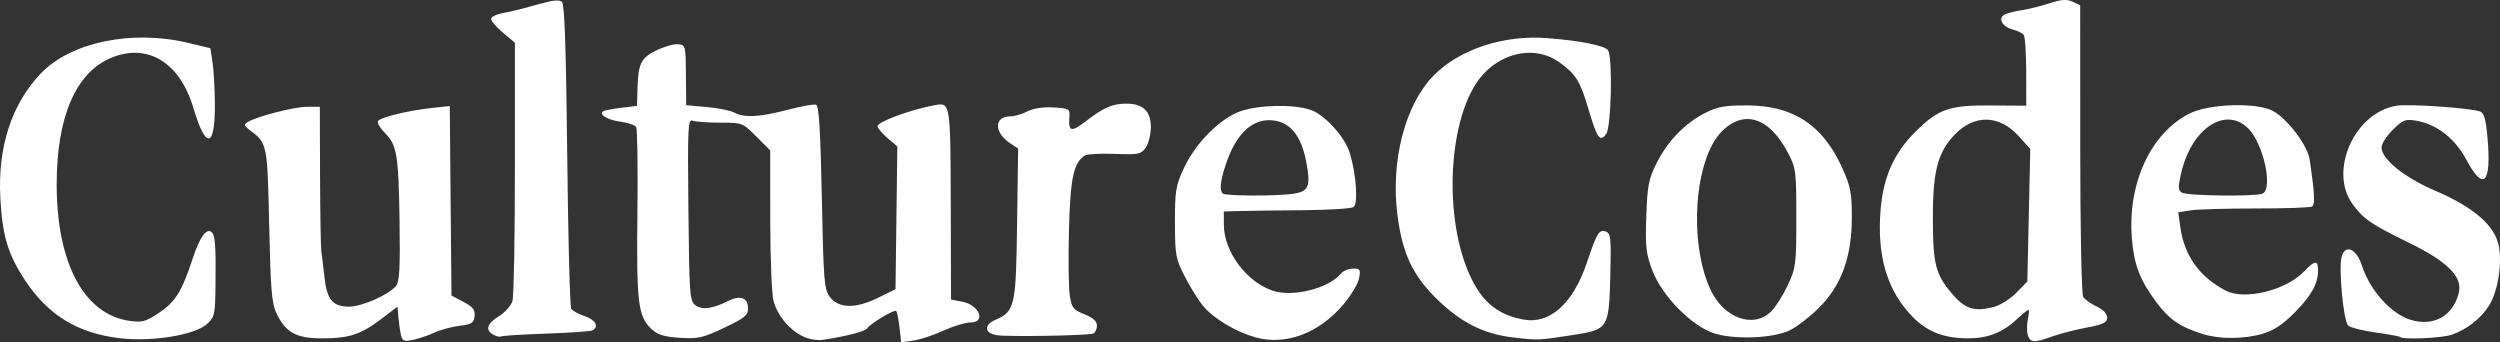
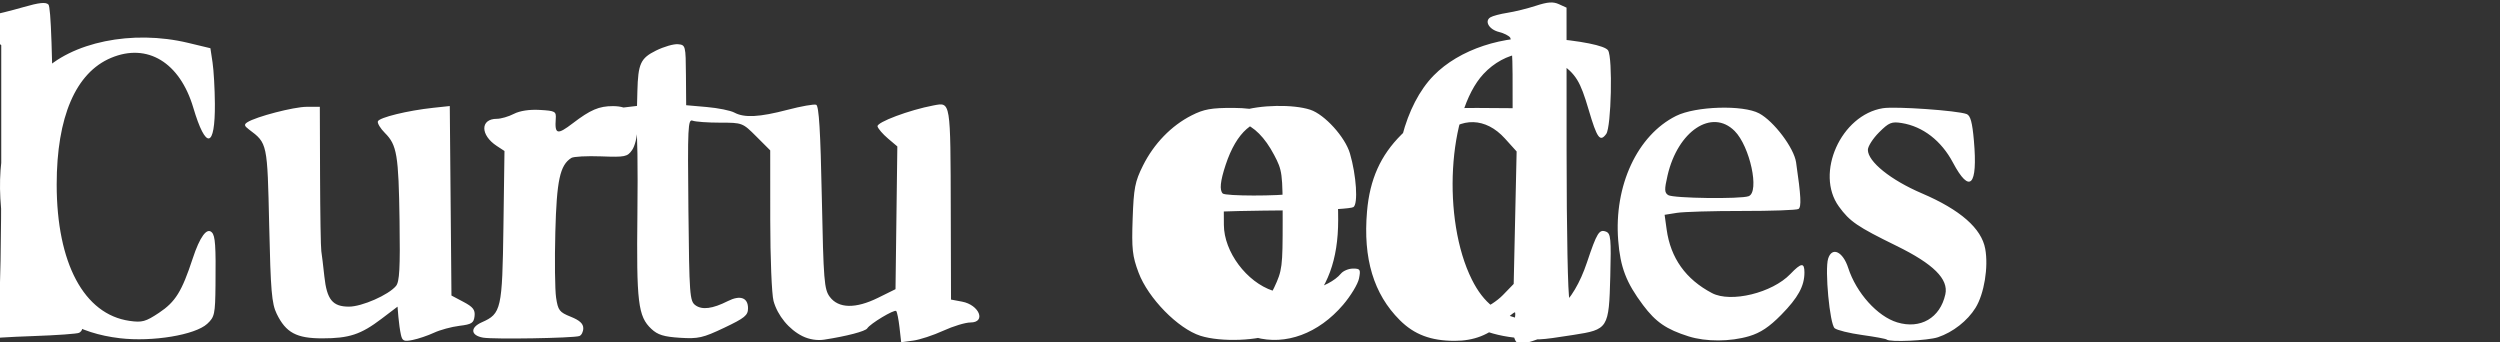
<svg xmlns="http://www.w3.org/2000/svg" xmlns:ns1="http://sodipodi.sourceforge.net/DTD/sodipodi-0.dtd" xmlns:ns2="http://www.inkscape.org/namespaces/inkscape" version="1.1" id="svg1" width="788.188" height="107.901" viewBox="0 0 788.188 107.901" ns1:docname="culturecodes(1)_enhanced.png">
  <rect x="0" y="0" width="788.188" height="107.901" fill="#333333" stroke="none" />
  <defs id="defs1" />
  <ns1:namedview id="namedview1" pagecolor="#ffffff" bordercolor="#000000" borderopacity="0.25" ns2:showpageshadow="2" ns2:pageopacity="0.0" ns2:pagecheckerboard="0" ns2:deskcolor="#d1d1d1" />
  <g ns2:groupmode="layer" ns2:label="Image" id="g1" transform="translate(-1250.238,174.749)">
-     <path style="fill:#ffffff" d="m 1288.051,-68.114 c -13.182,-1.546 -22.48,-7.164 -29.698,-17.944 -5.539,-8.272 -7.34,-14.156 -8.003,-26.142 -0.895,-16.176 3.558,-29.839 12.877,-39.513 9.422,-9.781 28.738,-13.746 46.346,-9.515 l 7,1.682 0.676,4.486 c 0.372,2.467 0.702,8.311 0.735,12.986 0.098,14.137 -2.827,14.675 -6.814,1.253 -4.235,-14.259 -14.468,-20.467 -25.879,-15.7 -11.18,4.67 -17.183,18.626 -17.183,39.947 0,24.797 8.621,40.935 22.965,42.988 3.963,0.567 5.072,0.264 9.292,-2.544 5.183,-3.448 7.202,-6.701 10.627,-17.118 2.25,-6.843 4.468,-9.867 6.04,-8.233 1.075,1.117 1.284,4.153 1.148,16.705 -0.098,9.096 -0.285,9.963 -2.604,12.113 -3.799,3.521 -17.284,5.75 -27.524,4.549 z m 88.579,-1.138 c -0.284,-1.277 -0.638,-3.784 -0.787,-5.571 l -0.27,-3.249 -5.048,3.831 c -6.531,4.957 -10.202,6.168 -18.697,6.168 -8.126,0 -11.451,-1.791 -14.347,-7.73 -1.575,-3.23 -1.915,-7.229 -2.373,-27.917 -0.576,-25.991 -0.544,-25.842 -6.387,-30.221 -1.494,-1.119 -1.59,-1.557 -0.5,-2.262 2.717,-1.756 14.679,-4.87 18.71,-4.87 h 4.142 l 0.074,21.75 c 0.041,11.963 0.218,22.65 0.394,23.75 0.176,1.1 0.607,4.681 0.959,7.958 0.786,7.328 2.587,9.542 7.761,9.542 4.091,0 12.479,-3.689 14.83,-6.522 1.104,-1.331 1.335,-5.587 1.117,-20.578 -0.302,-20.766 -0.818,-23.856 -4.621,-27.658 -1.414,-1.414 -2.412,-3.06 -2.216,-3.657 0.396,-1.207 9.394,-3.412 17.436,-4.271 l 5.235,-0.559 0.265,29.871 0.265,29.871 3.782,2.002 c 3.029,1.603 3.726,2.499 3.5,4.502 -0.243,2.157 -0.899,2.575 -4.782,3.048 -2.475,0.301 -6.075,1.28 -8,2.175 -1.925,0.895 -4.946,1.918 -6.713,2.273 -2.798,0.563 -3.28,0.346 -3.73,-1.675 z m 126.666,0.516 c -4.28,-2.108 -7.891,-6.482 -9.179,-11.119 -0.568,-2.045 -1.035,-13.566 -1.038,-25.601 l -0.01,-21.882 -4.368,-4.368 c -4.327,-4.332 -4.423,-4.368 -11.414,-4.368 -3.877,0 -7.782,-0.281 -8.676,-0.624 -1.483,-0.569 -1.6,1.913 -1.332,28.082 0.276,26.922 0.413,28.793 2.206,30.103 2.116,1.546 5.391,1.129 10.208,-1.301 3.92,-1.977 6.381,-1.106 6.381,2.259 0,2.229 -1.025,3.067 -7.51,6.147 -6.731,3.197 -8.18,3.524 -13.968,3.155 -5.078,-0.323 -7.001,-0.922 -9.001,-2.801 -4.192,-3.939 -4.719,-8.307 -4.394,-36.45 0.166,-14.339 -0.01,-26.572 -0.389,-27.185 -0.379,-0.613 -2.555,-1.365 -4.835,-1.671 -4.032,-0.541 -6.831,-2.12 -5.722,-3.228 0.301,-0.301 2.859,-0.821 5.683,-1.156 l 5.136,-0.608 0.118,-4.611 c 0.224,-8.73 0.999,-10.421 5.882,-12.842 2.475,-1.227 5.593,-2.127 6.928,-2 2.378,0.227 2.429,0.426 2.5,9.732 l 0.072,9.5 6.5,0.569 c 3.575,0.313 7.483,1.101 8.684,1.75 3.155,1.706 7.87,1.461 16.772,-0.871 4.308,-1.128 8.372,-1.845 9.031,-1.592 0.874,0.335 1.356,8.246 1.78,29.212 0.532,26.287 0.747,28.974 2.507,31.342 2.745,3.692 8.149,3.801 15.225,0.306 l 5.5,-2.717 0.288,-22.5 0.288,-22.5 -2.956,-2.505 c -1.626,-1.377 -3.105,-3.092 -3.288,-3.81 -0.33,-1.3 10.047,-5.19 17.651,-6.616 5.456,-1.023 5.343,-1.719 5.441,33.57 l 0.076,27.639 3.488,0.654 c 5.451,1.023 7.674,6.568 2.633,6.568 -1.583,0 -5.439,1.172 -8.568,2.604 -3.128,1.432 -7.394,2.833 -9.478,3.113 l -3.79,0.508 -0.525,-4.662 c -0.289,-2.564 -0.761,-4.897 -1.048,-5.185 -0.581,-0.581 -8.21,4.001 -9.125,5.481 -0.566,0.916 -6.518,2.474 -13.587,3.557 -2.192,0.336 -4.725,-0.067 -6.777,-1.078 z m 142.707,0.333 c -6.065,-1.686 -13.095,-5.891 -16.385,-9.8 -1.466,-1.743 -4.075,-5.914 -5.796,-9.27 -2.941,-5.734 -3.131,-6.764 -3.151,-17.101 -0.018,-9.918 0.251,-11.59 2.739,-17 3.721,-8.089 11.579,-15.973 18.116,-18.173 5.843,-1.967 16.482,-2.164 21.816,-0.403 4.533,1.496 10.979,8.597 12.498,13.767 2.035,6.929 2.62,15.948 1.098,16.925 -0.75,0.482 -8.114,0.927 -16.364,0.99 -8.25,0.063 -17.137,0.177 -19.75,0.254 l -4.75,0.14 0.022,4.25 c 0.044,8.463 7.159,18.005 15.472,20.748 6.329,2.089 17.569,-0.754 21.445,-5.425 0.718,-0.865 2.432,-1.573 3.808,-1.573 2.273,0 2.445,0.288 1.873,3.147 -0.346,1.731 -2.603,5.458 -5.016,8.282 -7.726,9.043 -18.133,12.894 -27.675,10.242 z m 12.293,-45.308 c 4.654,-0.769 5.252,-2.463 3.684,-10.431 -1.453,-7.385 -4.652,-11.606 -9.484,-12.512 -6.894,-1.293 -12.41,3.537 -15.836,13.865 -1.7,5.126 -1.99,7.978 -0.92,9.048 0.835,0.835 17.55,0.857 22.556,0.029 z m 69.33,45.399 c -9.413,-1.079 -16.443,-4.53 -23.993,-11.78 -7.928,-7.612 -11.269,-14.632 -12.822,-26.936 -2.16,-17.11 2.42,-34.714 11.421,-43.904 8.071,-8.24 22.013,-12.85 35.691,-11.802 10.653,0.816 18.343,2.36 19.305,3.876 1.49,2.349 1.003,24.187 -0.588,26.342 -1.96,2.655 -2.879,1.396 -5.518,-7.559 -2.694,-9.142 -3.957,-11.196 -9.235,-15.02 -7.084,-5.131 -17.215,-3.576 -23.954,3.678 -11.225,12.082 -13.121,45.897 -3.637,64.842 3.722,7.434 8.514,11.139 16.273,12.579 8.294,1.54 15.666,-5.087 19.983,-17.967 3.165,-9.442 3.866,-10.578 6.018,-9.752 1.506,0.578 1.659,2.169 1.351,14.042 -0.428,16.482 -0.64,16.819 -11.63,18.52 -11.087,1.715 -11.043,1.713 -18.666,0.84 z m 161.94,-0.784 c -0.353,-1.112 -0.348,-3.362 0.012,-5 0.36,-1.638 0.441,-2.978 0.18,-2.978 -0.261,0 -1.946,1.375 -3.745,3.056 -4.369,4.081 -9.132,5.944 -15.197,5.944 -7.526,0 -12.756,-1.973 -17.325,-6.534 -8.238,-8.226 -11.602,-19.39 -10.323,-34.261 0.87,-10.116 4.241,-17.646 10.844,-24.221 7.353,-7.323 10.679,-8.497 23.81,-8.405 l 11.25,0.078 -0.015,-10.578 c -0.01,-5.818 -0.346,-11.072 -0.75,-11.674 -0.404,-0.603 -1.992,-1.404 -3.527,-1.78 -3.126,-0.765 -4.678,-3.406 -2.715,-4.619 0.706,-0.436 3.134,-1.079 5.396,-1.427 2.262,-0.349 6.295,-1.348 8.964,-2.22 3.718,-1.215 5.412,-1.331 7.25,-0.493 l 2.398,1.093 0.015,45.271 c 0.01,25.49 0.413,45.901 0.926,46.712 0.501,0.792 2.407,2.146 4.235,3.009 2.076,0.98 3.324,2.294 3.324,3.501 0,1.585 -1.168,2.153 -6.5,3.163 -3.575,0.677 -8.469,1.941 -10.876,2.809 -5.708,2.058 -6.858,1.991 -7.631,-0.445 z m -10.448,-8.973 c 1.949,-0.542 5.062,-2.551 6.918,-4.465 l 3.373,-3.48 0.463,-20.882 0.463,-20.882 -3.686,-4.08 c -6.032,-6.677 -13.873,-6.897 -20.025,-0.563 -5.483,5.645 -7.057,11.674 -7.009,26.848 0.044,14.123 0.848,17.262 5.976,23.345 4.206,4.989 7.214,5.914 13.527,4.16 z m -473.316,8.864 c -2.67,-1.494 -2.065,-3.497 1.773,-5.869 1.926,-1.19 3.838,-3.364 4.25,-4.832 0.412,-1.467 0.748,-20.375 0.748,-42.018 v -39.351 l -3.75,-3.149 c -2.063,-1.732 -3.75,-3.692 -3.75,-4.354 0,-0.663 1.688,-1.494 3.75,-1.847 2.062,-0.353 6.842,-1.534 10.621,-2.624 5.099,-1.471 7.163,-1.691 8,-0.854 0.791,0.791 1.278,15.221 1.629,48.329 0.275,25.961 0.844,47.731 1.264,48.378 0.42,0.647 2.333,1.695 4.25,2.328 3.327,1.098 4.546,3.222 2.555,4.453 -0.512,0.316 -7.07,0.787 -14.573,1.045 -7.503,0.258 -13.957,0.664 -14.341,0.901 -0.384,0.237 -1.476,-0.004 -2.427,-0.536 z m 158.676,0.124 c -3.948,-0.696 -4.145,-3.187 -0.384,-4.846 6.131,-2.705 6.445,-4.099 6.807,-30.275 l 0.329,-23.722 -2.424,-1.589 c -5.256,-3.444 -5.246,-8.56 0.017,-8.56 1.292,0 3.699,-0.698 5.348,-1.551 1.891,-0.978 4.919,-1.44 8.2,-1.25 4.858,0.281 5.19,0.466 5.023,2.801 -0.353,4.936 0.465,5.15 5.37,1.406 5.57,-4.252 8.272,-5.406 12.652,-5.406 5.158,0 7.657,2.394 7.657,7.334 0,2.321 -0.724,5.254 -1.609,6.517 -1.489,2.125 -2.216,2.274 -9.75,1.991 -4.478,-0.168 -8.707,0.052 -9.399,0.489 -3.603,2.279 -4.627,7.021 -5.054,23.396 -0.233,8.925 -0.124,18.223 0.242,20.661 0.6,4.003 1.048,4.586 4.617,6.014 2.794,1.118 3.952,2.179 3.952,3.621 0,1.122 -0.562,2.232 -1.25,2.468 -1.922,0.659 -27.09,1.075 -30.345,0.501 z m 226.172,-0.584 c -7.081,-2.258 -16.479,-11.851 -19.505,-19.909 -1.957,-5.213 -2.203,-7.443 -1.87,-17 0.337,-9.675 0.729,-11.694 3.257,-16.759 3.45,-6.914 8.931,-12.569 15.327,-15.814 3.892,-1.974 6.194,-2.386 13.213,-2.363 14.562,0.048 23.829,6.132 29.954,19.664 2.667,5.892 3.046,7.842 3.046,15.693 0,12.506 -3.339,21.568 -10.554,28.649 -2.841,2.788 -6.917,5.904 -9.056,6.923 -5.277,2.515 -17.345,2.979 -23.814,0.916 z m 18.032,-6.927 c 1.385,-1.385 3.727,-5.098 5.205,-8.25 2.553,-5.447 2.686,-6.501 2.686,-21.232 0,-14.91 -0.103,-15.695 -2.701,-20.62 -5.843,-11.076 -13.805,-13.616 -20.777,-6.63 -8.642,8.659 -10.543,34.694 -3.635,49.784 4.166,9.099 13.645,12.526 19.222,6.948 z m 135.891,7.119 c -7.041,-2.227 -10.364,-4.507 -14.382,-9.866 -5.319,-7.096 -7.168,-11.916 -7.835,-20.433 -1.352,-17.25 6.025,-33.106 18.24,-39.207 6.178,-3.085 21.136,-3.541 26.222,-0.799 4.644,2.504 10.959,10.887 11.621,15.426 1.554,10.657 1.729,14.1 0.748,14.707 -0.574,0.355 -8.569,0.636 -17.765,0.626 -9.197,-0.011 -18.456,0.258 -20.576,0.597 l -3.855,0.616 0.638,4.616 c 1.248,9.026 6.017,15.715 14.306,20.066 5.95,3.123 18.99,-0.056 24.707,-6.023 3.415,-3.564 4.431,-3.677 4.431,-0.493 0,4.304 -1.991,7.942 -7.306,13.35 -3.759,3.825 -6.556,5.69 -10.126,6.75 -5.933,1.762 -13.621,1.789 -19.069,0.066 z m 18.918,-44.208 c 3.501,-1.343 0.402,-15.727 -4.429,-20.558 -7.154,-7.154 -17.904,-0.023 -21.147,14.028 -1.028,4.454 -0.994,5.428 0.219,6.196 1.598,1.011 22.863,1.291 25.357,0.334 z m 43.498,45.193 c -0.229,-0.228 -3.706,-0.87 -7.725,-1.426 -4.02,-0.556 -7.917,-1.517 -8.66,-2.134 -1.551,-1.287 -3.159,-18.473 -2.054,-21.953 1.217,-3.834 4.649,-2.245 6.322,2.927 2.553,7.89 9.215,15.3 15.451,17.184 7.341,2.218 13.54,-1.396 15.176,-8.848 1.056,-4.806 -3.755,-9.579 -15.405,-15.284 -12.374,-6.06 -14.733,-7.672 -18.168,-12.413 -7.574,-10.456 0.679,-28.869 13.888,-30.981 3.951,-0.632 23.507,0.733 26.398,1.842 1.203,0.462 1.786,2.599 2.293,8.413 1.246,14.287 -1.291,16.913 -6.627,6.861 -3.645,-6.866 -9.46,-11.357 -16.101,-12.434 -3.224,-0.523 -4.064,-0.18 -7.178,2.934 -1.94,1.94 -3.526,4.417 -3.526,5.506 0,3.722 7.183,9.51 17.028,13.721 12.108,5.179 18.796,11.035 19.972,17.487 1.052,5.771 -0.331,14.194 -3.053,18.599 -2.53,4.094 -7.134,7.699 -11.846,9.277 -3.212,1.076 -15.288,1.615 -16.184,0.724 z" id="path1" />
+     <path style="fill:#ffffff" d="m 1288.051,-68.114 c -13.182,-1.546 -22.48,-7.164 -29.698,-17.944 -5.539,-8.272 -7.34,-14.156 -8.003,-26.142 -0.895,-16.176 3.558,-29.839 12.877,-39.513 9.422,-9.781 28.738,-13.746 46.346,-9.515 l 7,1.682 0.676,4.486 c 0.372,2.467 0.702,8.311 0.735,12.986 0.098,14.137 -2.827,14.675 -6.814,1.253 -4.235,-14.259 -14.468,-20.467 -25.879,-15.7 -11.18,4.67 -17.183,18.626 -17.183,39.947 0,24.797 8.621,40.935 22.965,42.988 3.963,0.567 5.072,0.264 9.292,-2.544 5.183,-3.448 7.202,-6.701 10.627,-17.118 2.25,-6.843 4.468,-9.867 6.04,-8.233 1.075,1.117 1.284,4.153 1.148,16.705 -0.098,9.096 -0.285,9.963 -2.604,12.113 -3.799,3.521 -17.284,5.75 -27.524,4.549 z m 88.579,-1.138 c -0.284,-1.277 -0.638,-3.784 -0.787,-5.571 l -0.27,-3.249 -5.048,3.831 c -6.531,4.957 -10.202,6.168 -18.697,6.168 -8.126,0 -11.451,-1.791 -14.347,-7.73 -1.575,-3.23 -1.915,-7.229 -2.373,-27.917 -0.576,-25.991 -0.544,-25.842 -6.387,-30.221 -1.494,-1.119 -1.59,-1.557 -0.5,-2.262 2.717,-1.756 14.679,-4.87 18.71,-4.87 h 4.142 l 0.074,21.75 c 0.041,11.963 0.218,22.65 0.394,23.75 0.176,1.1 0.607,4.681 0.959,7.958 0.786,7.328 2.587,9.542 7.761,9.542 4.091,0 12.479,-3.689 14.83,-6.522 1.104,-1.331 1.335,-5.587 1.117,-20.578 -0.302,-20.766 -0.818,-23.856 -4.621,-27.658 -1.414,-1.414 -2.412,-3.06 -2.216,-3.657 0.396,-1.207 9.394,-3.412 17.436,-4.271 l 5.235,-0.559 0.265,29.871 0.265,29.871 3.782,2.002 c 3.029,1.603 3.726,2.499 3.5,4.502 -0.243,2.157 -0.899,2.575 -4.782,3.048 -2.475,0.301 -6.075,1.28 -8,2.175 -1.925,0.895 -4.946,1.918 -6.713,2.273 -2.798,0.563 -3.28,0.346 -3.73,-1.675 z m 126.666,0.516 c -4.28,-2.108 -7.891,-6.482 -9.179,-11.119 -0.568,-2.045 -1.035,-13.566 -1.038,-25.601 l -0.01,-21.882 -4.368,-4.368 c -4.327,-4.332 -4.423,-4.368 -11.414,-4.368 -3.877,0 -7.782,-0.281 -8.676,-0.624 -1.483,-0.569 -1.6,1.913 -1.332,28.082 0.276,26.922 0.413,28.793 2.206,30.103 2.116,1.546 5.391,1.129 10.208,-1.301 3.92,-1.977 6.381,-1.106 6.381,2.259 0,2.229 -1.025,3.067 -7.51,6.147 -6.731,3.197 -8.18,3.524 -13.968,3.155 -5.078,-0.323 -7.001,-0.922 -9.001,-2.801 -4.192,-3.939 -4.719,-8.307 -4.394,-36.45 0.166,-14.339 -0.01,-26.572 -0.389,-27.185 -0.379,-0.613 -2.555,-1.365 -4.835,-1.671 -4.032,-0.541 -6.831,-2.12 -5.722,-3.228 0.301,-0.301 2.859,-0.821 5.683,-1.156 l 5.136,-0.608 0.118,-4.611 c 0.224,-8.73 0.999,-10.421 5.882,-12.842 2.475,-1.227 5.593,-2.127 6.928,-2 2.378,0.227 2.429,0.426 2.5,9.732 l 0.072,9.5 6.5,0.569 c 3.575,0.313 7.483,1.101 8.684,1.75 3.155,1.706 7.87,1.461 16.772,-0.871 4.308,-1.128 8.372,-1.845 9.031,-1.592 0.874,0.335 1.356,8.246 1.78,29.212 0.532,26.287 0.747,28.974 2.507,31.342 2.745,3.692 8.149,3.801 15.225,0.306 l 5.5,-2.717 0.288,-22.5 0.288,-22.5 -2.956,-2.505 c -1.626,-1.377 -3.105,-3.092 -3.288,-3.81 -0.33,-1.3 10.047,-5.19 17.651,-6.616 5.456,-1.023 5.343,-1.719 5.441,33.57 l 0.076,27.639 3.488,0.654 c 5.451,1.023 7.674,6.568 2.633,6.568 -1.583,0 -5.439,1.172 -8.568,2.604 -3.128,1.432 -7.394,2.833 -9.478,3.113 l -3.79,0.508 -0.525,-4.662 c -0.289,-2.564 -0.761,-4.897 -1.048,-5.185 -0.581,-0.581 -8.21,4.001 -9.125,5.481 -0.566,0.916 -6.518,2.474 -13.587,3.557 -2.192,0.336 -4.725,-0.067 -6.777,-1.078 z m 142.707,0.333 c -6.065,-1.686 -13.095,-5.891 -16.385,-9.8 -1.466,-1.743 -4.075,-5.914 -5.796,-9.27 -2.941,-5.734 -3.131,-6.764 -3.151,-17.101 -0.018,-9.918 0.251,-11.59 2.739,-17 3.721,-8.089 11.579,-15.973 18.116,-18.173 5.843,-1.967 16.482,-2.164 21.816,-0.403 4.533,1.496 10.979,8.597 12.498,13.767 2.035,6.929 2.62,15.948 1.098,16.925 -0.75,0.482 -8.114,0.927 -16.364,0.99 -8.25,0.063 -17.137,0.177 -19.75,0.254 l -4.75,0.14 0.022,4.25 c 0.044,8.463 7.159,18.005 15.472,20.748 6.329,2.089 17.569,-0.754 21.445,-5.425 0.718,-0.865 2.432,-1.573 3.808,-1.573 2.273,0 2.445,0.288 1.873,3.147 -0.346,1.731 -2.603,5.458 -5.016,8.282 -7.726,9.043 -18.133,12.894 -27.675,10.242 z m 12.293,-45.308 c 4.654,-0.769 5.252,-2.463 3.684,-10.431 -1.453,-7.385 -4.652,-11.606 -9.484,-12.512 -6.894,-1.293 -12.41,3.537 -15.836,13.865 -1.7,5.126 -1.99,7.978 -0.92,9.048 0.835,0.835 17.55,0.857 22.556,0.029 z m 69.33,45.399 c -9.413,-1.079 -16.443,-4.53 -23.993,-11.78 -7.928,-7.612 -11.269,-14.632 -12.822,-26.936 -2.16,-17.11 2.42,-34.714 11.421,-43.904 8.071,-8.24 22.013,-12.85 35.691,-11.802 10.653,0.816 18.343,2.36 19.305,3.876 1.49,2.349 1.003,24.187 -0.588,26.342 -1.96,2.655 -2.879,1.396 -5.518,-7.559 -2.694,-9.142 -3.957,-11.196 -9.235,-15.02 -7.084,-5.131 -17.215,-3.576 -23.954,3.678 -11.225,12.082 -13.121,45.897 -3.637,64.842 3.722,7.434 8.514,11.139 16.273,12.579 8.294,1.54 15.666,-5.087 19.983,-17.967 3.165,-9.442 3.866,-10.578 6.018,-9.752 1.506,0.578 1.659,2.169 1.351,14.042 -0.428,16.482 -0.64,16.819 -11.63,18.52 -11.087,1.715 -11.043,1.713 -18.666,0.84 z c -0.353,-1.112 -0.348,-3.362 0.012,-5 0.36,-1.638 0.441,-2.978 0.18,-2.978 -0.261,0 -1.946,1.375 -3.745,3.056 -4.369,4.081 -9.132,5.944 -15.197,5.944 -7.526,0 -12.756,-1.973 -17.325,-6.534 -8.238,-8.226 -11.602,-19.39 -10.323,-34.261 0.87,-10.116 4.241,-17.646 10.844,-24.221 7.353,-7.323 10.679,-8.497 23.81,-8.405 l 11.25,0.078 -0.015,-10.578 c -0.01,-5.818 -0.346,-11.072 -0.75,-11.674 -0.404,-0.603 -1.992,-1.404 -3.527,-1.78 -3.126,-0.765 -4.678,-3.406 -2.715,-4.619 0.706,-0.436 3.134,-1.079 5.396,-1.427 2.262,-0.349 6.295,-1.348 8.964,-2.22 3.718,-1.215 5.412,-1.331 7.25,-0.493 l 2.398,1.093 0.015,45.271 c 0.01,25.49 0.413,45.901 0.926,46.712 0.501,0.792 2.407,2.146 4.235,3.009 2.076,0.98 3.324,2.294 3.324,3.501 0,1.585 -1.168,2.153 -6.5,3.163 -3.575,0.677 -8.469,1.941 -10.876,2.809 -5.708,2.058 -6.858,1.991 -7.631,-0.445 z m -10.448,-8.973 c 1.949,-0.542 5.062,-2.551 6.918,-4.465 l 3.373,-3.48 0.463,-20.882 0.463,-20.882 -3.686,-4.08 c -6.032,-6.677 -13.873,-6.897 -20.025,-0.563 -5.483,5.645 -7.057,11.674 -7.009,26.848 0.044,14.123 0.848,17.262 5.976,23.345 4.206,4.989 7.214,5.914 13.527,4.16 z m -473.316,8.864 c -2.67,-1.494 -2.065,-3.497 1.773,-5.869 1.926,-1.19 3.838,-3.364 4.25,-4.832 0.412,-1.467 0.748,-20.375 0.748,-42.018 v -39.351 l -3.75,-3.149 c -2.063,-1.732 -3.75,-3.692 -3.75,-4.354 0,-0.663 1.688,-1.494 3.75,-1.847 2.062,-0.353 6.842,-1.534 10.621,-2.624 5.099,-1.471 7.163,-1.691 8,-0.854 0.791,0.791 1.278,15.221 1.629,48.329 0.275,25.961 0.844,47.731 1.264,48.378 0.42,0.647 2.333,1.695 4.25,2.328 3.327,1.098 4.546,3.222 2.555,4.453 -0.512,0.316 -7.07,0.787 -14.573,1.045 -7.503,0.258 -13.957,0.664 -14.341,0.901 -0.384,0.237 -1.476,-0.004 -2.427,-0.536 z m 158.676,0.124 c -3.948,-0.696 -4.145,-3.187 -0.384,-4.846 6.131,-2.705 6.445,-4.099 6.807,-30.275 l 0.329,-23.722 -2.424,-1.589 c -5.256,-3.444 -5.246,-8.56 0.017,-8.56 1.292,0 3.699,-0.698 5.348,-1.551 1.891,-0.978 4.919,-1.44 8.2,-1.25 4.858,0.281 5.19,0.466 5.023,2.801 -0.353,4.936 0.465,5.15 5.37,1.406 5.57,-4.252 8.272,-5.406 12.652,-5.406 5.158,0 7.657,2.394 7.657,7.334 0,2.321 -0.724,5.254 -1.609,6.517 -1.489,2.125 -2.216,2.274 -9.75,1.991 -4.478,-0.168 -8.707,0.052 -9.399,0.489 -3.603,2.279 -4.627,7.021 -5.054,23.396 -0.233,8.925 -0.124,18.223 0.242,20.661 0.6,4.003 1.048,4.586 4.617,6.014 2.794,1.118 3.952,2.179 3.952,3.621 0,1.122 -0.562,2.232 -1.25,2.468 -1.922,0.659 -27.09,1.075 -30.345,0.501 z m 226.172,-0.584 c -7.081,-2.258 -16.479,-11.851 -19.505,-19.909 -1.957,-5.213 -2.203,-7.443 -1.87,-17 0.337,-9.675 0.729,-11.694 3.257,-16.759 3.45,-6.914 8.931,-12.569 15.327,-15.814 3.892,-1.974 6.194,-2.386 13.213,-2.363 14.562,0.048 23.829,6.132 29.954,19.664 2.667,5.892 3.046,7.842 3.046,15.693 0,12.506 -3.339,21.568 -10.554,28.649 -2.841,2.788 -6.917,5.904 -9.056,6.923 -5.277,2.515 -17.345,2.979 -23.814,0.916 z m 18.032,-6.927 c 1.385,-1.385 3.727,-5.098 5.205,-8.25 2.553,-5.447 2.686,-6.501 2.686,-21.232 0,-14.91 -0.103,-15.695 -2.701,-20.62 -5.843,-11.076 -13.805,-13.616 -20.777,-6.63 -8.642,8.659 -10.543,34.694 -3.635,49.784 4.166,9.099 13.645,12.526 19.222,6.948 z m 135.891,7.119 c -7.041,-2.227 -10.364,-4.507 -14.382,-9.866 -5.319,-7.096 -7.168,-11.916 -7.835,-20.433 -1.352,-17.25 6.025,-33.106 18.24,-39.207 6.178,-3.085 21.136,-3.541 26.222,-0.799 4.644,2.504 10.959,10.887 11.621,15.426 1.554,10.657 1.729,14.1 0.748,14.707 -0.574,0.355 -8.569,0.636 -17.765,0.626 -9.197,-0.011 -18.456,0.258 -20.576,0.597 l -3.855,0.616 0.638,4.616 c 1.248,9.026 6.017,15.715 14.306,20.066 5.95,3.123 18.99,-0.056 24.707,-6.023 3.415,-3.564 4.431,-3.677 4.431,-0.493 0,4.304 -1.991,7.942 -7.306,13.35 -3.759,3.825 -6.556,5.69 -10.126,6.75 -5.933,1.762 -13.621,1.789 -19.069,0.066 z m 18.918,-44.208 c 3.501,-1.343 0.402,-15.727 -4.429,-20.558 -7.154,-7.154 -17.904,-0.023 -21.147,14.028 -1.028,4.454 -0.994,5.428 0.219,6.196 1.598,1.011 22.863,1.291 25.357,0.334 z m 43.498,45.193 c -0.229,-0.228 -3.706,-0.87 -7.725,-1.426 -4.02,-0.556 -7.917,-1.517 -8.66,-2.134 -1.551,-1.287 -3.159,-18.473 -2.054,-21.953 1.217,-3.834 4.649,-2.245 6.322,2.927 2.553,7.89 9.215,15.3 15.451,17.184 7.341,2.218 13.54,-1.396 15.176,-8.848 1.056,-4.806 -3.755,-9.579 -15.405,-15.284 -12.374,-6.06 -14.733,-7.672 -18.168,-12.413 -7.574,-10.456 0.679,-28.869 13.888,-30.981 3.951,-0.632 23.507,0.733 26.398,1.842 1.203,0.462 1.786,2.599 2.293,8.413 1.246,14.287 -1.291,16.913 -6.627,6.861 -3.645,-6.866 -9.46,-11.357 -16.101,-12.434 -3.224,-0.523 -4.064,-0.18 -7.178,2.934 -1.94,1.94 -3.526,4.417 -3.526,5.506 0,3.722 7.183,9.51 17.028,13.721 12.108,5.179 18.796,11.035 19.972,17.487 1.052,5.771 -0.331,14.194 -3.053,18.599 -2.53,4.094 -7.134,7.699 -11.846,9.277 -3.212,1.076 -15.288,1.615 -16.184,0.724 z" id="path1" />
  </g>
</svg>